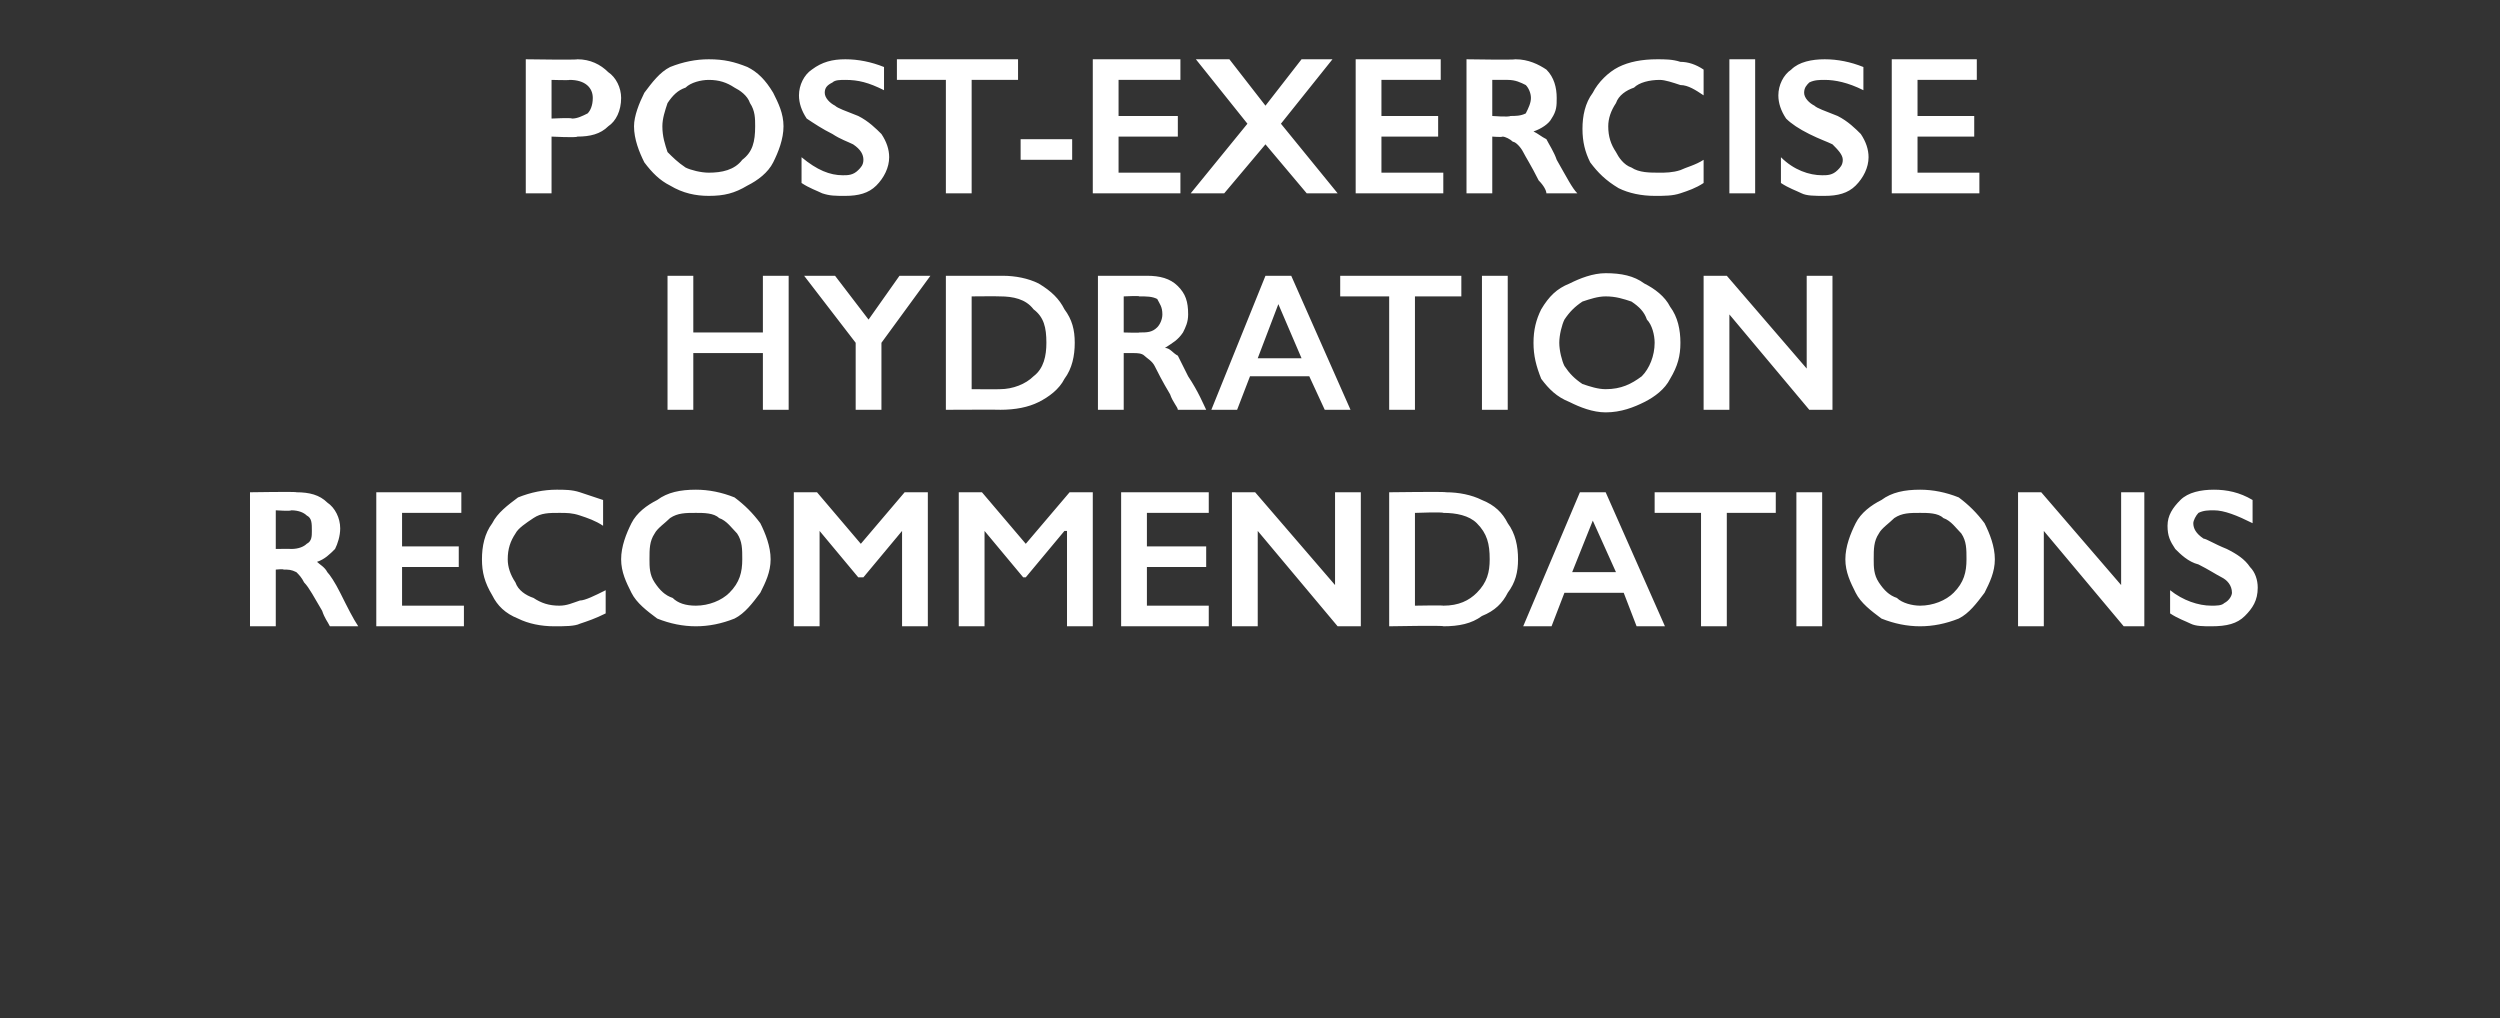
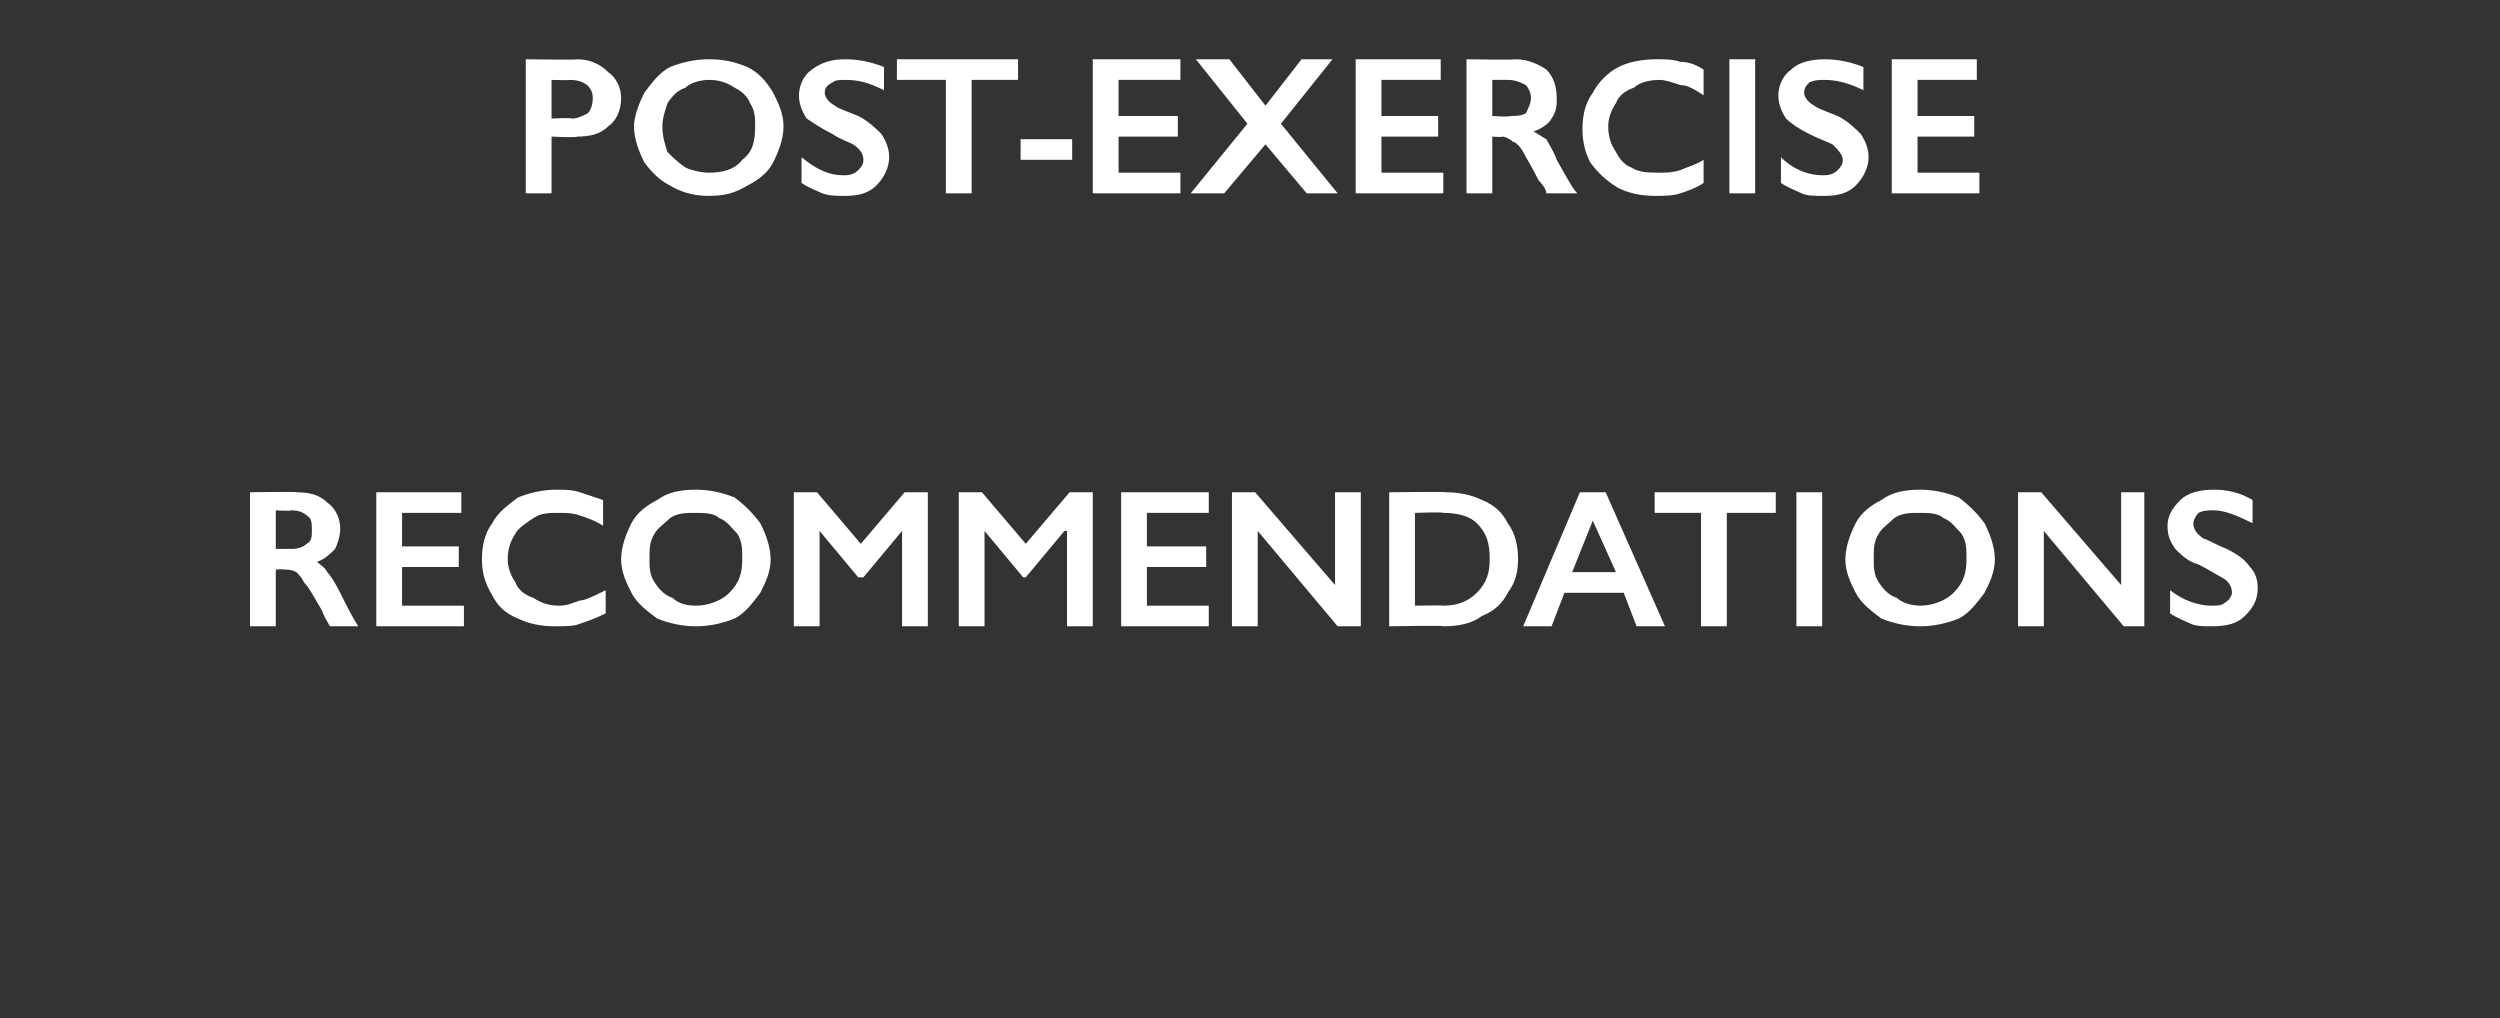
<svg xmlns="http://www.w3.org/2000/svg" version="1.1" width="97px" height="39.5px" viewBox="0 -2 97 39.5" style="top:-2px">
  <rect x="0" y="-2" width="97" height="39.5" fill="#333333" stroke="none" />
  <desc>Post exercise hydration recommendations</desc>
  <defs />
  <g id="Polygon178610">
    <path d="M 11.5 17.1 C 12 17.1 12.4 17.2 12.7 17.5 C 13 17.7 13.2 18.1 13.2 18.5 C 13.2 18.8 13.1 19.1 13 19.3 C 12.8 19.5 12.6 19.7 12.3 19.8 C 12.4 19.9 12.6 20 12.7 20.2 C 12.8 20.3 13 20.6 13.2 21 C 13.5 21.6 13.7 22 13.9 22.3 C 13.9 22.3 12.8 22.3 12.8 22.3 C 12.7 22.1 12.6 22 12.5 21.7 C 12.2 21.2 12 20.8 11.8 20.6 C 11.7 20.4 11.6 20.3 11.5 20.2 C 11.3 20.1 11.2 20.1 11 20.1 C 11.02 20.07 10.7 20.1 10.7 20.1 L 10.7 22.3 L 9.7 22.3 L 9.7 17.1 C 9.7 17.1 11.53 17.07 11.5 17.1 Z M 11.3 19.3 C 11.6 19.3 11.8 19.2 11.9 19.1 C 12.1 19 12.1 18.8 12.1 18.6 C 12.1 18.3 12.1 18.1 11.9 18 C 11.8 17.9 11.6 17.8 11.3 17.8 C 11.28 17.84 10.7 17.8 10.7 17.8 L 10.7 19.3 C 10.7 19.3 11.3 19.29 11.3 19.3 Z M 17.9 17.1 L 17.9 17.9 L 15.6 17.9 L 15.6 19.2 L 17.8 19.2 L 17.8 20 L 15.6 20 L 15.6 21.5 L 18 21.5 L 18 22.3 L 14.6 22.3 L 14.6 17.1 L 17.9 17.1 Z M 21.6 17 C 21.9 17 22.2 17 22.5 17.1 C 22.8 17.2 23.1 17.3 23.4 17.4 C 23.4 17.4 23.4 18.4 23.4 18.4 C 23.1 18.2 22.8 18.1 22.5 18 C 22.2 17.9 22 17.9 21.7 17.9 C 21.3 17.9 21 17.9 20.7 18.1 C 20.4 18.3 20.1 18.5 20 18.7 C 19.8 19 19.7 19.3 19.7 19.7 C 19.7 20 19.8 20.3 20 20.6 C 20.1 20.9 20.4 21.1 20.7 21.2 C 21 21.4 21.3 21.5 21.7 21.5 C 22 21.5 22.2 21.4 22.5 21.3 C 22.7 21.3 23.1 21.1 23.5 20.9 C 23.5 20.9 23.5 21.8 23.5 21.8 C 23.1 22 22.8 22.1 22.5 22.2 C 22.3 22.3 21.9 22.3 21.5 22.3 C 21 22.3 20.5 22.2 20.1 22 C 19.6 21.8 19.3 21.5 19.1 21.1 C 18.8 20.6 18.7 20.2 18.7 19.7 C 18.7 19.2 18.8 18.7 19.1 18.3 C 19.3 17.9 19.7 17.6 20.1 17.3 C 20.6 17.1 21.1 17 21.6 17 Z M 27 17 C 27.5 17 28 17.1 28.5 17.3 C 28.9 17.6 29.2 17.9 29.5 18.3 C 29.7 18.7 29.9 19.2 29.9 19.7 C 29.9 20.2 29.7 20.6 29.5 21 C 29.2 21.4 28.9 21.8 28.5 22 C 28 22.2 27.5 22.3 27 22.3 C 26.5 22.3 26 22.2 25.5 22 C 25.1 21.7 24.7 21.4 24.5 21 C 24.3 20.6 24.1 20.2 24.1 19.7 C 24.1 19.2 24.3 18.7 24.5 18.3 C 24.7 17.9 25.1 17.6 25.5 17.4 C 25.9 17.1 26.4 17 27 17 Z M 25.2 19.7 C 25.2 20 25.2 20.3 25.4 20.6 C 25.6 20.9 25.8 21.1 26.1 21.2 C 26.3 21.4 26.6 21.5 27 21.5 C 27.5 21.5 28 21.3 28.3 21 C 28.7 20.6 28.8 20.2 28.8 19.7 C 28.8 19.3 28.8 19 28.6 18.7 C 28.4 18.5 28.2 18.2 27.9 18.1 C 27.7 17.9 27.3 17.9 27 17.9 C 26.6 17.9 26.3 17.9 26 18.1 C 25.8 18.3 25.5 18.5 25.4 18.7 C 25.2 19 25.2 19.3 25.2 19.7 Z M 31.7 17.1 L 33.4 19.1 L 35.1 17.1 L 36 17.1 L 36 22.3 L 35 22.3 L 35 18.6 L 35 18.6 L 33.5 20.4 L 33.3 20.4 L 31.8 18.6 L 31.8 18.6 L 31.8 22.3 L 30.8 22.3 L 30.8 17.1 L 31.7 17.1 Z M 38.1 17.1 L 39.8 19.1 L 41.5 17.1 L 42.4 17.1 L 42.4 22.3 L 41.4 22.3 L 41.4 18.6 L 41.3 18.6 L 39.8 20.4 L 39.7 20.4 L 38.2 18.6 L 38.2 18.6 L 38.2 22.3 L 37.2 22.3 L 37.2 17.1 L 38.1 17.1 Z M 46.9 17.1 L 46.9 17.9 L 44.5 17.9 L 44.5 19.2 L 46.8 19.2 L 46.8 20 L 44.5 20 L 44.5 21.5 L 46.9 21.5 L 46.9 22.3 L 43.5 22.3 L 43.5 17.1 L 46.9 17.1 Z M 48.7 17.1 L 51.8 20.7 L 51.8 17.1 L 52.8 17.1 L 52.8 22.3 L 51.9 22.3 L 48.8 18.6 L 48.8 22.3 L 47.8 22.3 L 47.8 17.1 L 48.7 17.1 Z M 56.1 17.1 C 56.6 17.1 57.1 17.2 57.5 17.4 C 58 17.6 58.3 17.9 58.5 18.3 C 58.8 18.7 58.9 19.2 58.9 19.7 C 58.9 20.2 58.8 20.6 58.5 21 C 58.3 21.4 58 21.7 57.5 21.9 C 57.1 22.2 56.6 22.3 56 22.3 C 56.05 22.26 53.9 22.3 53.9 22.3 L 53.9 17.1 C 53.9 17.1 56.11 17.07 56.1 17.1 Z M 56 21.5 C 56.6 21.5 57 21.3 57.3 21 C 57.7 20.6 57.8 20.2 57.8 19.7 C 57.8 19.1 57.7 18.7 57.3 18.3 C 57 18 56.5 17.9 56 17.9 C 55.97 17.86 54.9 17.9 54.9 17.9 L 54.9 21.5 C 54.9 21.5 56 21.48 56 21.5 Z M 62.3 17.1 L 64.6 22.3 L 63.5 22.3 L 63 21 L 60.7 21 L 60.2 22.3 L 59.1 22.3 L 61.3 17.1 L 62.3 17.1 Z M 61 20.2 L 62.7 20.2 L 61.8 18.2 L 61 20.2 Z M 68.9 17.1 L 68.9 17.9 L 67 17.9 L 67 22.3 L 66 22.3 L 66 17.9 L 64.2 17.9 L 64.2 17.1 L 68.9 17.1 Z M 70.7 17.1 L 70.7 22.3 L 69.7 22.3 L 69.7 17.1 L 70.7 17.1 Z M 74.5 17 C 75 17 75.5 17.1 76 17.3 C 76.4 17.6 76.7 17.9 77 18.3 C 77.2 18.7 77.4 19.2 77.4 19.7 C 77.4 20.2 77.2 20.6 77 21 C 76.7 21.4 76.4 21.8 76 22 C 75.5 22.2 75 22.3 74.5 22.3 C 74 22.3 73.5 22.2 73 22 C 72.6 21.7 72.2 21.4 72 21 C 71.8 20.6 71.6 20.2 71.6 19.7 C 71.6 19.2 71.8 18.7 72 18.3 C 72.2 17.9 72.6 17.6 73 17.4 C 73.4 17.1 73.9 17 74.5 17 Z M 72.7 19.7 C 72.7 20 72.7 20.3 72.9 20.6 C 73.1 20.9 73.3 21.1 73.6 21.2 C 73.8 21.4 74.2 21.5 74.5 21.5 C 75 21.5 75.5 21.3 75.8 21 C 76.2 20.6 76.3 20.2 76.3 19.7 C 76.3 19.3 76.3 19 76.1 18.7 C 75.9 18.5 75.7 18.2 75.4 18.1 C 75.2 17.9 74.8 17.9 74.5 17.9 C 74.1 17.9 73.8 17.9 73.5 18.1 C 73.3 18.3 73 18.5 72.9 18.7 C 72.7 19 72.7 19.3 72.7 19.7 Z M 79.2 17.1 L 82.3 20.7 L 82.3 17.1 L 83.2 17.1 L 83.2 22.3 L 82.4 22.3 L 79.3 18.6 L 79.3 22.3 L 78.3 22.3 L 78.3 17.1 L 79.2 17.1 Z M 85.9 17 C 86.4 17 86.9 17.1 87.4 17.4 C 87.4 17.4 87.4 18.3 87.4 18.3 C 86.8 18 86.3 17.8 85.9 17.8 C 85.7 17.8 85.5 17.8 85.3 17.9 C 85.2 18 85.1 18.2 85.1 18.3 C 85.1 18.5 85.2 18.7 85.5 18.9 C 85.6 18.9 85.9 19.1 86.4 19.3 C 86.8 19.5 87.1 19.7 87.3 20 C 87.5 20.2 87.6 20.5 87.6 20.8 C 87.6 21.3 87.4 21.6 87.1 21.9 C 86.8 22.2 86.4 22.3 85.8 22.3 C 85.5 22.3 85.2 22.3 85 22.2 C 84.8 22.1 84.5 22 84.2 21.8 C 84.2 21.8 84.2 20.9 84.2 20.9 C 84.7 21.3 85.3 21.5 85.8 21.5 C 86 21.5 86.2 21.5 86.3 21.4 C 86.5 21.3 86.6 21.1 86.6 21 C 86.6 20.7 86.4 20.5 86.2 20.4 C 86 20.3 85.7 20.1 85.3 19.9 C 84.9 19.8 84.6 19.5 84.4 19.3 C 84.2 19 84.1 18.8 84.1 18.4 C 84.1 18 84.3 17.7 84.6 17.4 C 84.9 17.1 85.4 17 85.9 17 Z " stroke="none" fill="#fff" />
  </g>
  <g id="Polygon178609">
-     <path d="M 26.9 8.7 L 26.9 10.9 L 29.6 10.9 L 29.6 8.7 L 30.6 8.7 L 30.6 13.9 L 29.6 13.9 L 29.6 11.7 L 26.9 11.7 L 26.9 13.9 L 25.9 13.9 L 25.9 8.7 L 26.9 8.7 Z M 32.4 8.7 L 33.7 10.4 L 34.9 8.7 L 36.1 8.7 L 34.2 11.3 L 34.2 13.9 L 33.2 13.9 L 33.2 11.3 L 31.2 8.7 L 32.4 8.7 Z M 38.9 8.7 C 39.4 8.7 39.9 8.8 40.3 9 C 40.8 9.3 41.1 9.6 41.3 10 C 41.6 10.4 41.7 10.8 41.7 11.3 C 41.7 11.8 41.6 12.3 41.3 12.7 C 41.1 13.1 40.7 13.4 40.3 13.6 C 39.9 13.8 39.4 13.9 38.8 13.9 C 38.84 13.89 36.7 13.9 36.7 13.9 L 36.7 8.7 C 36.7 8.7 38.9 8.7 38.9 8.7 Z M 38.8 13.1 C 39.3 13.1 39.8 12.9 40.1 12.6 C 40.5 12.3 40.6 11.8 40.6 11.3 C 40.6 10.7 40.5 10.3 40.1 10 C 39.8 9.6 39.3 9.5 38.8 9.5 C 38.76 9.49 37.7 9.5 37.7 9.5 L 37.7 13.1 C 37.7 13.1 38.79 13.11 38.8 13.1 Z M 44.5 8.7 C 45 8.7 45.4 8.8 45.7 9.1 C 46 9.4 46.1 9.7 46.1 10.2 C 46.1 10.5 46 10.7 45.9 10.9 C 45.7 11.2 45.5 11.3 45.2 11.5 C 45.4 11.5 45.5 11.7 45.7 11.8 C 45.8 12 45.9 12.2 46.1 12.6 C 46.5 13.2 46.7 13.7 46.8 13.9 C 46.8 13.9 45.7 13.9 45.7 13.9 C 45.7 13.8 45.5 13.6 45.4 13.3 C 45.1 12.8 44.9 12.4 44.8 12.2 C 44.7 12 44.5 11.9 44.4 11.8 C 44.3 11.7 44.1 11.7 44 11.7 C 43.97 11.7 43.6 11.7 43.6 11.7 L 43.6 13.9 L 42.6 13.9 L 42.6 8.7 C 42.6 8.7 44.47 8.7 44.5 8.7 Z M 44.2 10.9 C 44.5 10.9 44.7 10.9 44.9 10.7 C 45 10.6 45.1 10.4 45.1 10.2 C 45.1 9.9 45 9.8 44.9 9.6 C 44.7 9.5 44.5 9.5 44.2 9.5 C 44.23 9.47 43.6 9.5 43.6 9.5 L 43.6 10.9 C 43.6 10.9 44.25 10.92 44.2 10.9 Z M 50.1 8.7 L 52.4 13.9 L 51.4 13.9 L 50.8 12.6 L 48.5 12.6 L 48 13.9 L 47 13.9 L 49.1 8.7 L 50.1 8.7 Z M 48.8 11.9 L 50.5 11.9 L 49.6 9.8 L 48.8 11.9 Z M 56.7 8.7 L 56.7 9.5 L 54.9 9.5 L 54.9 13.9 L 53.9 13.9 L 53.9 9.5 L 52 9.5 L 52 8.7 L 56.7 8.7 Z M 58.5 8.7 L 58.5 13.9 L 57.5 13.9 L 57.5 8.7 L 58.5 8.7 Z M 62.3 8.6 C 62.9 8.6 63.4 8.7 63.8 9 C 64.2 9.2 64.6 9.5 64.8 9.9 C 65.1 10.3 65.2 10.8 65.2 11.3 C 65.2 11.8 65.1 12.2 64.8 12.7 C 64.6 13.1 64.2 13.4 63.8 13.6 C 63.4 13.8 62.9 14 62.3 14 C 61.8 14 61.3 13.8 60.9 13.6 C 60.4 13.4 60.1 13.1 59.8 12.7 C 59.6 12.2 59.5 11.8 59.5 11.3 C 59.5 10.8 59.6 10.4 59.8 10 C 60.1 9.5 60.4 9.2 60.9 9 C 61.3 8.8 61.8 8.6 62.3 8.6 Z M 60.5 11.3 C 60.5 11.6 60.6 12 60.7 12.2 C 60.9 12.5 61.1 12.7 61.4 12.9 C 61.7 13 62 13.1 62.3 13.1 C 62.9 13.1 63.3 12.9 63.7 12.6 C 64 12.3 64.2 11.8 64.2 11.3 C 64.2 11 64.1 10.6 63.9 10.4 C 63.8 10.1 63.6 9.9 63.3 9.7 C 63 9.6 62.7 9.5 62.3 9.5 C 62 9.5 61.7 9.6 61.4 9.7 C 61.1 9.9 60.9 10.1 60.7 10.4 C 60.6 10.6 60.5 11 60.5 11.3 Z M 67 8.7 L 70.1 12.3 L 70.1 8.7 L 71.1 8.7 L 71.1 13.9 L 70.2 13.9 L 67.1 10.2 L 67.1 13.9 L 66.1 13.9 L 66.1 8.7 L 67 8.7 Z " stroke="none" fill="#fff" />
-   </g>
+     </g>
  <g id="Polygon178608">
    <path d="M 22.4 0.3 C 22.9 0.3 23.3 0.5 23.6 0.8 C 23.9 1 24.1 1.4 24.1 1.8 C 24.1 2.3 23.9 2.7 23.6 2.9 C 23.3 3.2 22.9 3.3 22.4 3.3 C 22.38 3.35 21.4 3.3 21.4 3.3 L 21.4 5.5 L 20.4 5.5 L 20.4 0.3 C 20.4 0.3 22.42 0.33 22.4 0.3 Z M 22.2 2.6 C 22.4 2.6 22.6 2.5 22.8 2.4 C 22.9 2.3 23 2.1 23 1.8 C 23 1.4 22.7 1.1 22.1 1.1 C 22.1 1.12 21.4 1.1 21.4 1.1 L 21.4 2.6 C 21.4 2.6 22.17 2.56 22.2 2.6 Z M 27.5 0.3 C 28.1 0.3 28.5 0.4 29 0.6 C 29.4 0.8 29.7 1.1 30 1.6 C 30.2 2 30.4 2.4 30.4 2.9 C 30.4 3.4 30.2 3.9 30 4.3 C 29.8 4.7 29.4 5 29 5.2 C 28.5 5.5 28.1 5.6 27.5 5.6 C 27 5.6 26.5 5.5 26 5.2 C 25.6 5 25.3 4.7 25 4.3 C 24.8 3.9 24.6 3.4 24.6 2.9 C 24.6 2.5 24.8 2 25 1.6 C 25.3 1.2 25.6 0.8 26 0.6 C 26.5 0.4 27 0.3 27.5 0.3 Z M 25.7 2.9 C 25.7 3.3 25.8 3.6 25.9 3.9 C 26.1 4.1 26.3 4.3 26.6 4.5 C 26.8 4.6 27.2 4.7 27.5 4.7 C 28 4.7 28.5 4.6 28.8 4.2 C 29.2 3.9 29.3 3.5 29.3 2.9 C 29.3 2.6 29.3 2.3 29.1 2 C 29 1.7 28.7 1.5 28.5 1.4 C 28.2 1.2 27.9 1.1 27.5 1.1 C 27.2 1.1 26.8 1.2 26.6 1.4 C 26.3 1.5 26.1 1.7 25.9 2 C 25.8 2.3 25.7 2.6 25.7 2.9 Z M 32.8 0.3 C 33.3 0.3 33.8 0.4 34.3 0.6 C 34.3 0.6 34.3 1.5 34.3 1.5 C 33.7 1.2 33.3 1.1 32.8 1.1 C 32.6 1.1 32.4 1.1 32.3 1.2 C 32.1 1.3 32 1.4 32 1.6 C 32 1.8 32.2 2 32.4 2.1 C 32.5 2.2 32.8 2.3 33.3 2.5 C 33.7 2.7 34 3 34.2 3.2 C 34.4 3.5 34.5 3.8 34.5 4.1 C 34.5 4.5 34.3 4.9 34 5.2 C 33.7 5.5 33.3 5.6 32.8 5.6 C 32.4 5.6 32.2 5.6 31.9 5.5 C 31.7 5.4 31.4 5.3 31.1 5.1 C 31.1 5.1 31.1 4.1 31.1 4.1 C 31.7 4.6 32.2 4.8 32.7 4.8 C 32.9 4.8 33.1 4.8 33.3 4.6 C 33.4 4.5 33.5 4.4 33.5 4.2 C 33.5 4 33.4 3.8 33.1 3.6 C 32.9 3.5 32.6 3.4 32.3 3.2 C 31.9 3 31.6 2.8 31.3 2.6 C 31.1 2.3 31 2 31 1.7 C 31 1.3 31.2 0.9 31.5 0.7 C 31.9 0.4 32.3 0.3 32.8 0.3 Z M 39.5 0.3 L 39.5 1.1 L 37.7 1.1 L 37.7 5.5 L 36.7 5.5 L 36.7 1.1 L 34.8 1.1 L 34.8 0.3 L 39.5 0.3 Z M 41.6 3.4 L 41.6 4.2 L 39.6 4.2 L 39.6 3.4 L 41.6 3.4 Z M 45.8 0.3 L 45.8 1.1 L 43.4 1.1 L 43.4 2.5 L 45.7 2.5 L 45.7 3.3 L 43.4 3.3 L 43.4 4.7 L 45.8 4.7 L 45.8 5.5 L 42.4 5.5 L 42.4 0.3 L 45.8 0.3 Z M 47.7 0.3 L 49.1 2.1 L 50.5 0.3 L 51.7 0.3 L 49.7 2.8 L 51.9 5.5 L 50.7 5.5 L 49.1 3.6 L 47.5 5.5 L 46.2 5.5 L 48.4 2.8 L 46.4 0.3 L 47.7 0.3 Z M 55.9 0.3 L 55.9 1.1 L 53.6 1.1 L 53.6 2.5 L 55.8 2.5 L 55.8 3.3 L 53.6 3.3 L 53.6 4.7 L 56 4.7 L 56 5.5 L 52.6 5.5 L 52.6 0.3 L 55.9 0.3 Z M 58.8 0.3 C 59.3 0.3 59.7 0.5 60 0.7 C 60.3 1 60.4 1.4 60.4 1.8 C 60.4 2.1 60.4 2.3 60.2 2.6 C 60.1 2.8 59.8 3 59.5 3.1 C 59.7 3.2 59.8 3.3 60 3.4 C 60.1 3.6 60.3 3.9 60.4 4.2 C 60.8 4.9 61 5.3 61.2 5.5 C 61.2 5.5 60 5.5 60 5.5 C 60 5.4 59.9 5.2 59.7 5 C 59.4 4.4 59.2 4.1 59.1 3.9 C 59 3.7 58.8 3.5 58.7 3.5 C 58.6 3.4 58.4 3.3 58.3 3.3 C 58.28 3.33 57.9 3.3 57.9 3.3 L 57.9 5.5 L 56.9 5.5 L 56.9 0.3 C 56.9 0.3 58.78 0.33 58.8 0.3 Z M 58.6 2.5 C 58.8 2.5 59 2.5 59.2 2.4 C 59.3 2.2 59.4 2 59.4 1.8 C 59.4 1.6 59.3 1.4 59.2 1.3 C 59 1.2 58.8 1.1 58.5 1.1 C 58.54 1.1 57.9 1.1 57.9 1.1 L 57.9 2.5 C 57.9 2.5 58.55 2.55 58.6 2.5 Z M 64.3 0.3 C 64.6 0.3 64.9 0.3 65.2 0.4 C 65.5 0.4 65.8 0.5 66.1 0.7 C 66.1 0.7 66.1 1.7 66.1 1.7 C 65.8 1.5 65.5 1.3 65.2 1.3 C 64.9 1.2 64.6 1.1 64.4 1.1 C 64 1.1 63.6 1.2 63.4 1.4 C 63.1 1.5 62.8 1.7 62.7 2 C 62.5 2.3 62.4 2.6 62.4 2.9 C 62.4 3.3 62.5 3.6 62.7 3.9 C 62.8 4.1 63 4.4 63.3 4.5 C 63.6 4.7 64 4.7 64.4 4.7 C 64.6 4.7 64.9 4.7 65.2 4.6 C 65.4 4.5 65.8 4.4 66.1 4.2 C 66.1 4.2 66.1 5.1 66.1 5.1 C 65.8 5.3 65.5 5.4 65.2 5.5 C 64.9 5.6 64.6 5.6 64.2 5.6 C 63.7 5.6 63.2 5.5 62.8 5.3 C 62.3 5 62 4.7 61.7 4.3 C 61.5 3.9 61.4 3.5 61.4 3 C 61.4 2.5 61.5 2 61.8 1.6 C 62 1.2 62.4 0.8 62.8 0.6 C 63.2 0.4 63.7 0.3 64.3 0.3 Z M 68.1 0.3 L 68.1 5.5 L 67.1 5.5 L 67.1 0.3 L 68.1 0.3 Z M 70.8 0.3 C 71.3 0.3 71.8 0.4 72.3 0.6 C 72.3 0.6 72.3 1.5 72.3 1.5 C 71.7 1.2 71.2 1.1 70.8 1.1 C 70.6 1.1 70.4 1.1 70.2 1.2 C 70.1 1.3 70 1.4 70 1.6 C 70 1.8 70.2 2 70.4 2.1 C 70.5 2.2 70.8 2.3 71.3 2.5 C 71.7 2.7 72 3 72.2 3.2 C 72.4 3.5 72.5 3.8 72.5 4.1 C 72.5 4.5 72.3 4.9 72 5.2 C 71.7 5.5 71.3 5.6 70.8 5.6 C 70.4 5.6 70.1 5.6 69.9 5.5 C 69.7 5.4 69.4 5.3 69.1 5.1 C 69.1 5.1 69.1 4.1 69.1 4.1 C 69.6 4.6 70.2 4.8 70.7 4.8 C 70.9 4.8 71.1 4.8 71.3 4.6 C 71.4 4.5 71.5 4.4 71.5 4.2 C 71.5 4 71.3 3.8 71.1 3.6 C 70.9 3.5 70.6 3.4 70.2 3.2 C 69.8 3 69.5 2.8 69.3 2.6 C 69.1 2.3 69 2 69 1.7 C 69 1.3 69.2 0.9 69.5 0.7 C 69.8 0.4 70.3 0.3 70.8 0.3 Z M 76.7 0.3 L 76.7 1.1 L 74.4 1.1 L 74.4 2.5 L 76.6 2.5 L 76.6 3.3 L 74.4 3.3 L 74.4 4.7 L 76.8 4.7 L 76.8 5.5 L 73.4 5.5 L 73.4 0.3 L 76.7 0.3 Z " stroke="none" fill="#fff" />
  </g>
</svg>